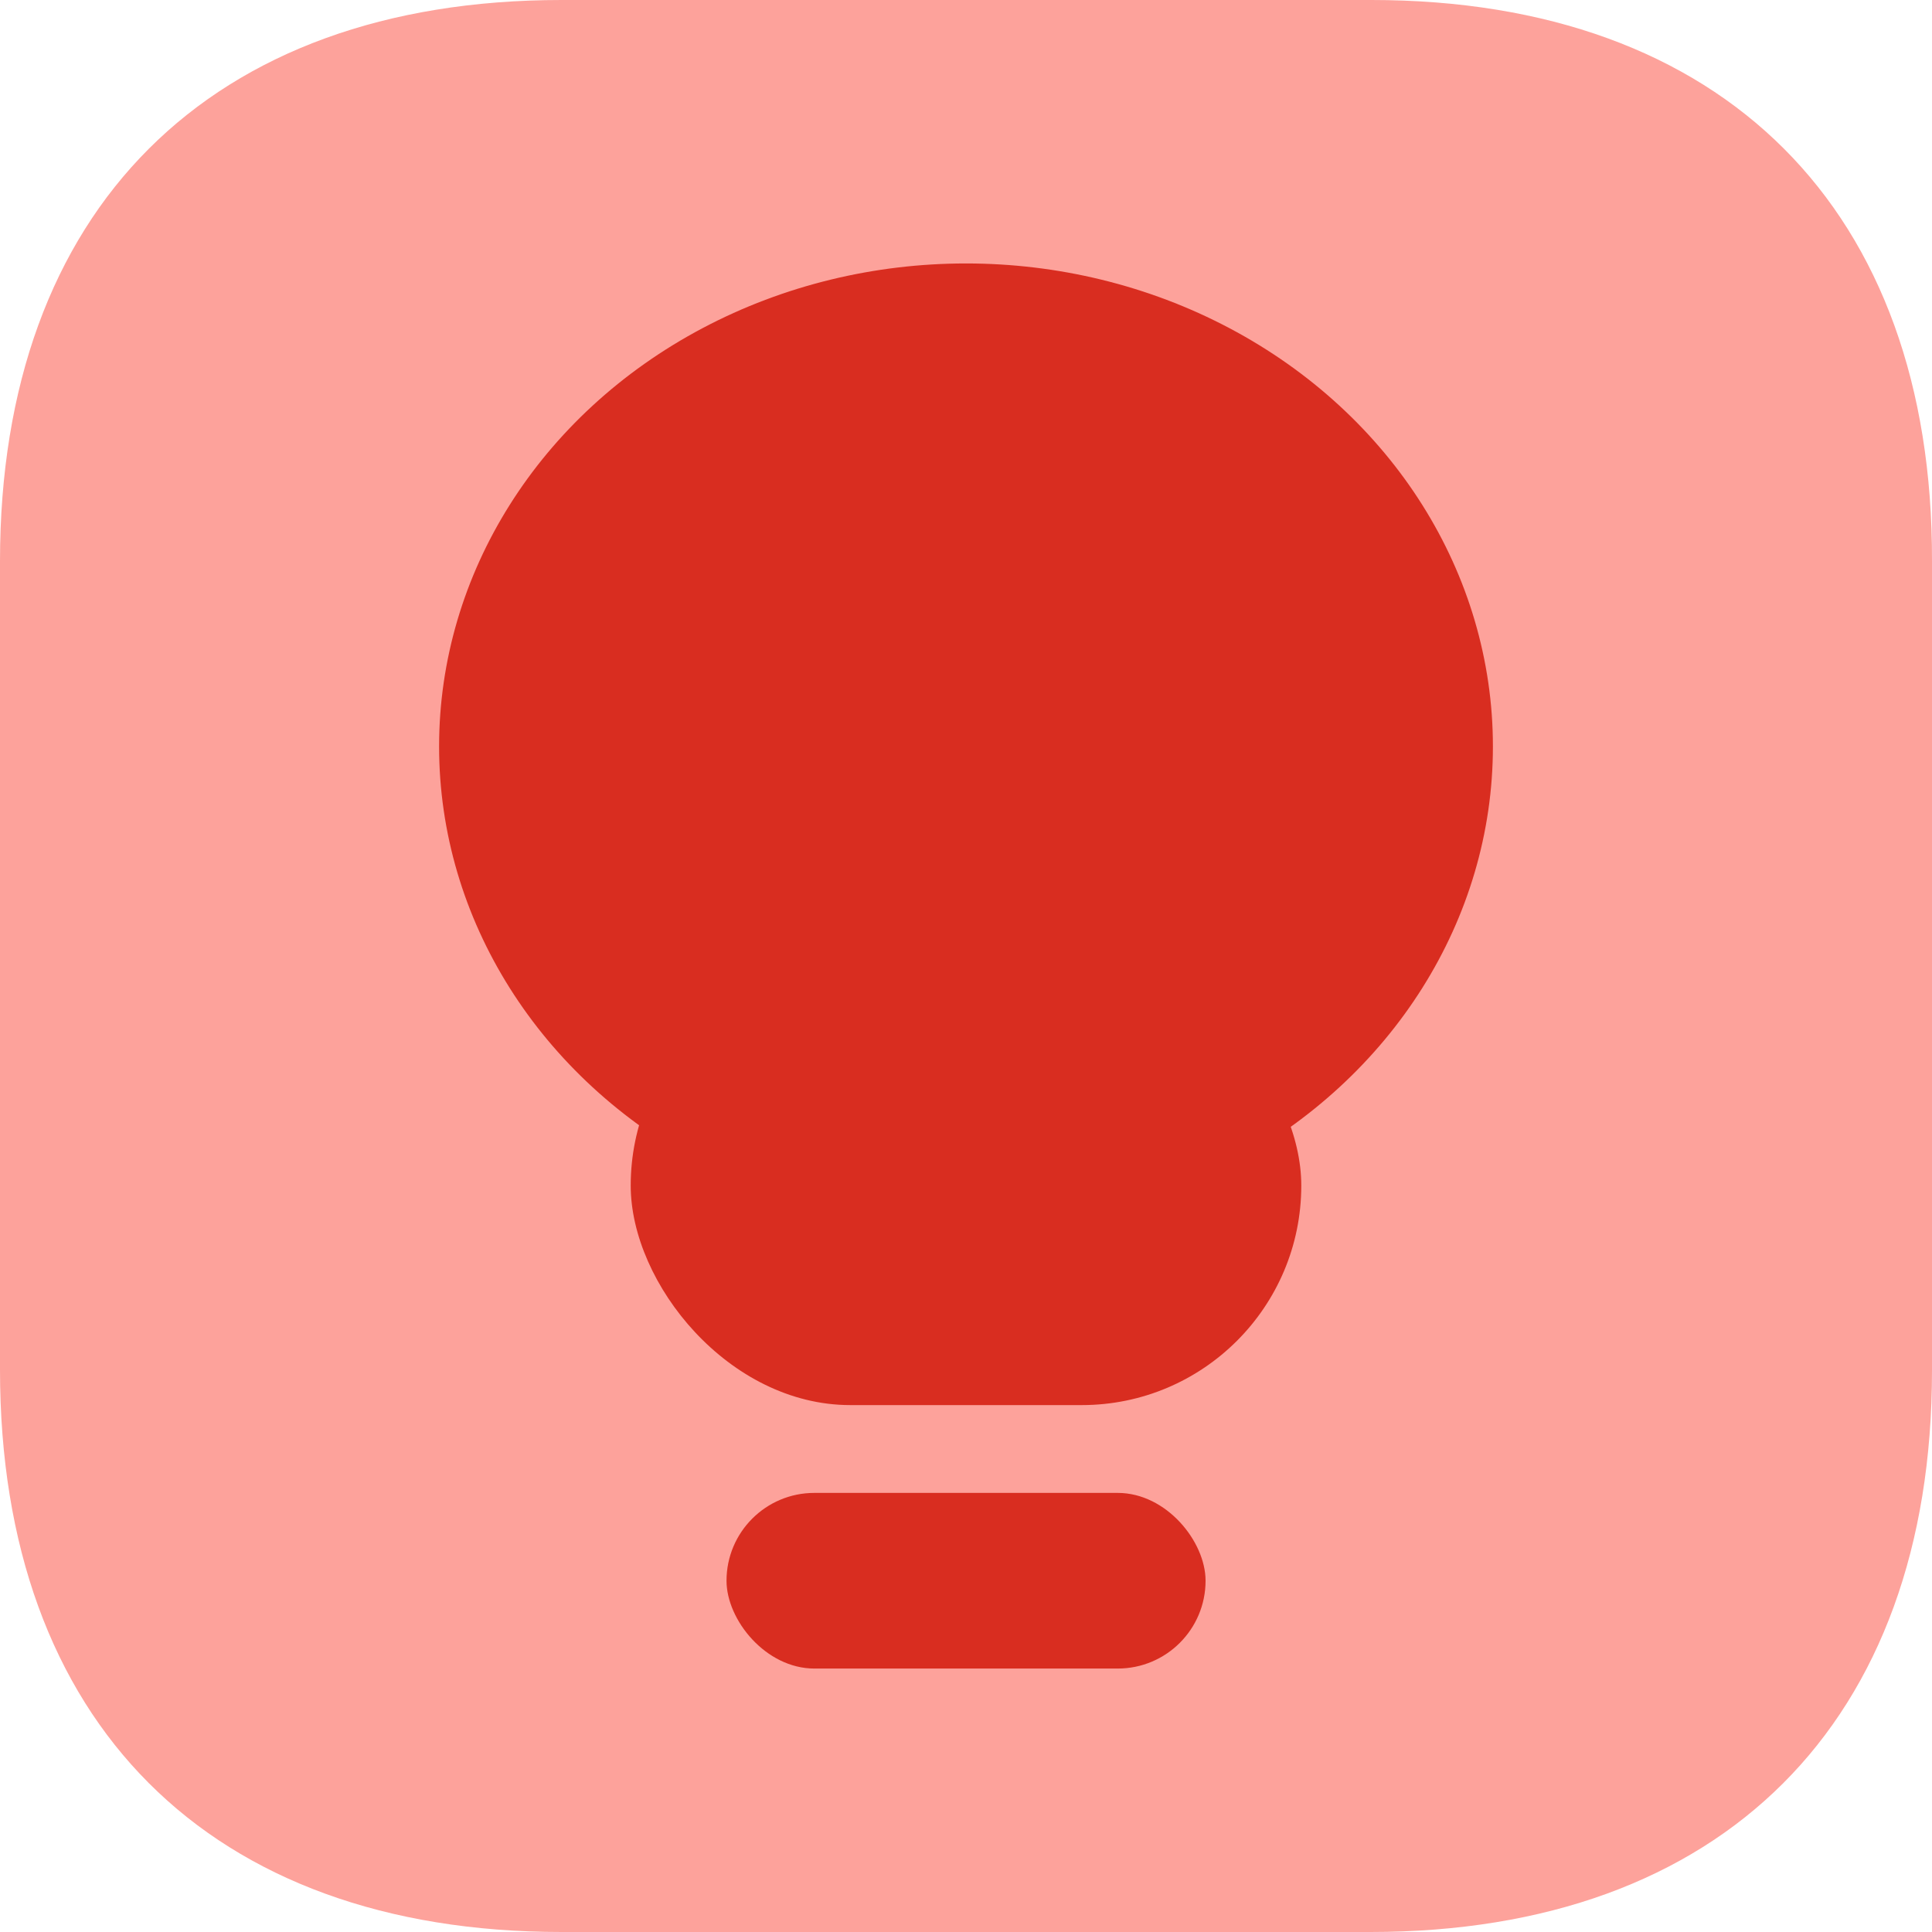
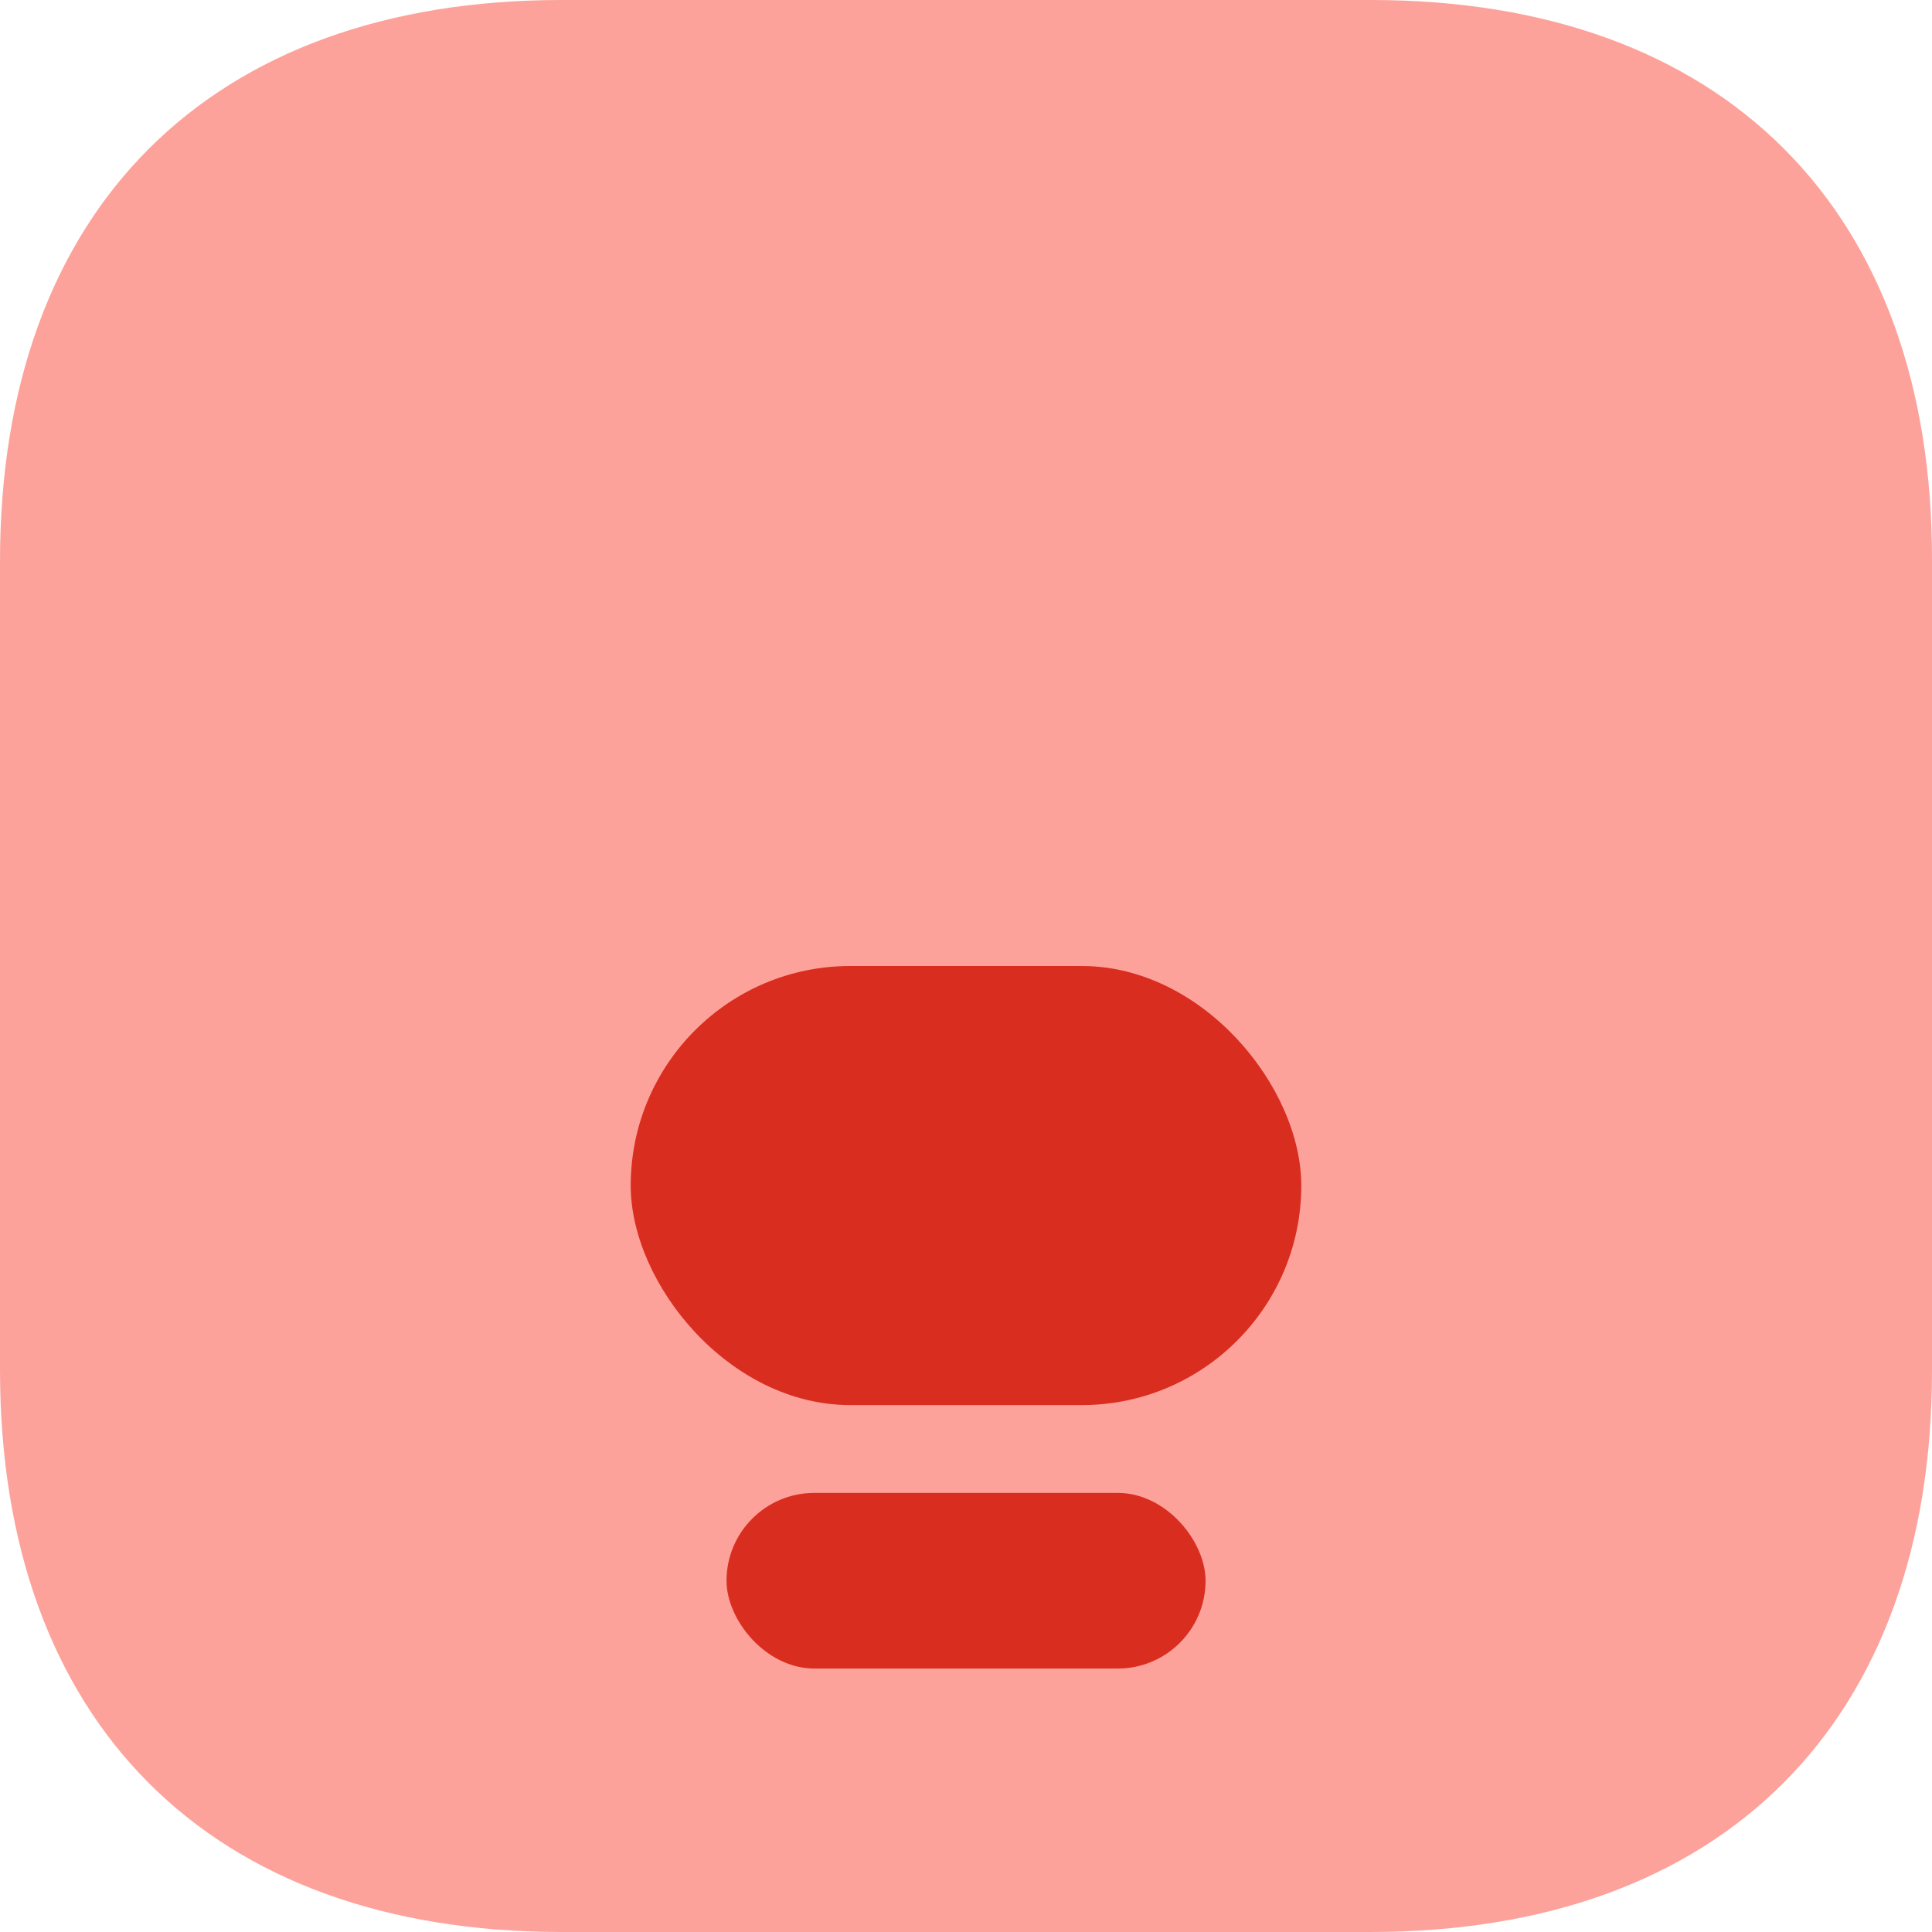
<svg xmlns="http://www.w3.org/2000/svg" width="22" height="22" viewBox="0 0 22 22" fill="none">
  <g id="icon">
    <path id="Vector" d="M15.617 0H6.394C2.388 0 0 2.387 0 6.391V15.598C0 19.613 2.388 22 6.394 22H15.606C19.612 22 22 19.613 22 15.609V6.391C22.011 2.387 19.623 0 15.617 0Z" fill="#FDA29B" />
    <g id="Group 13">
-       <ellipse id="Ellipse 2" cx="11" cy="8.5" rx="6" ry="5.5" fill="#D92D20" />
      <rect id="Rectangle 39" x="7.182" y="11" width="7.636" height="5" rx="2.5" fill="#D92D20" />
      <rect id="Rectangle 40" x="8.273" y="17" width="5.455" height="2" rx="1" fill="#D92D20" />
    </g>
  </g>
</svg>